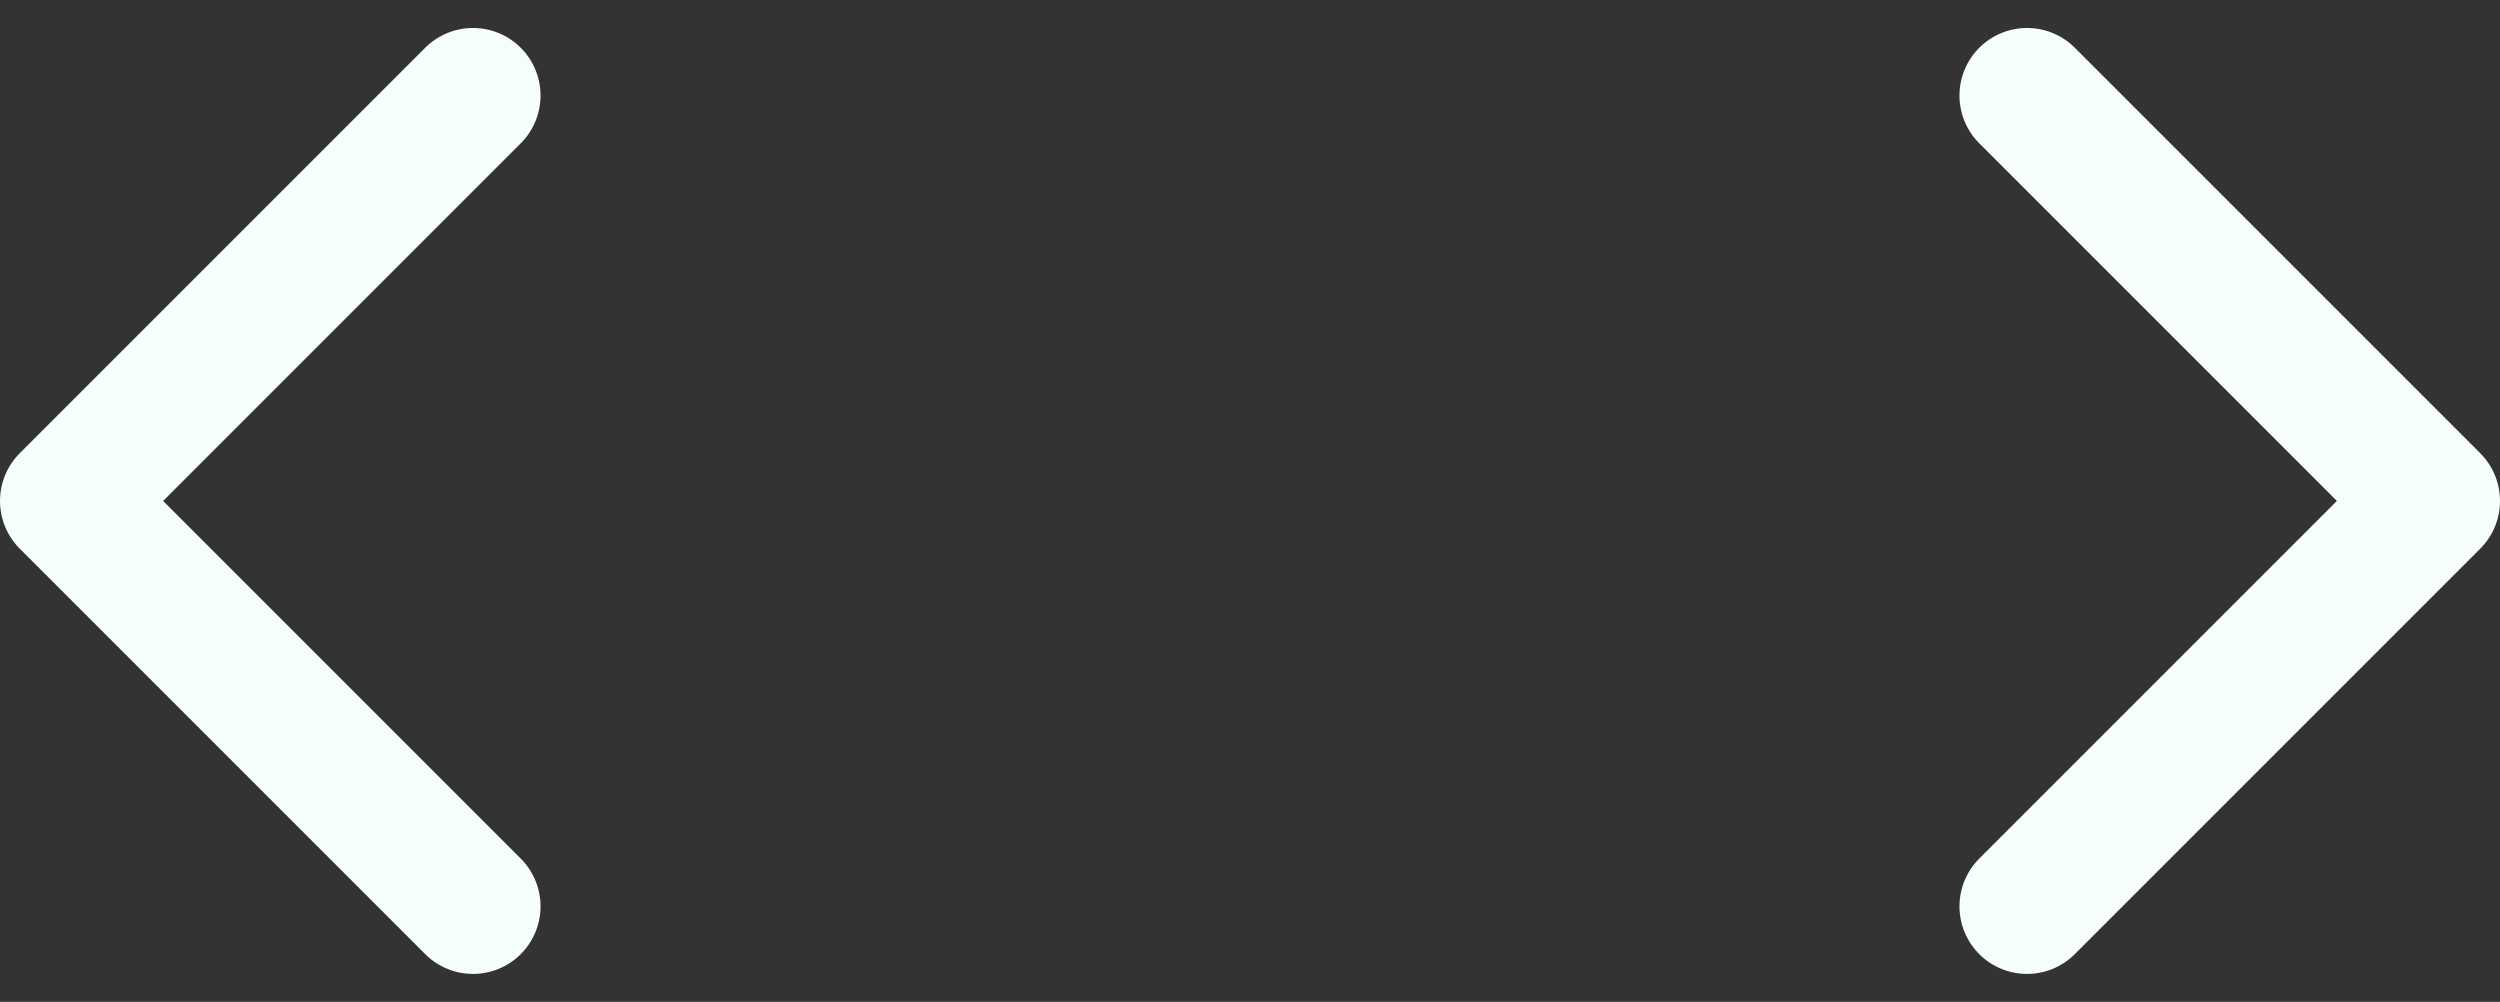
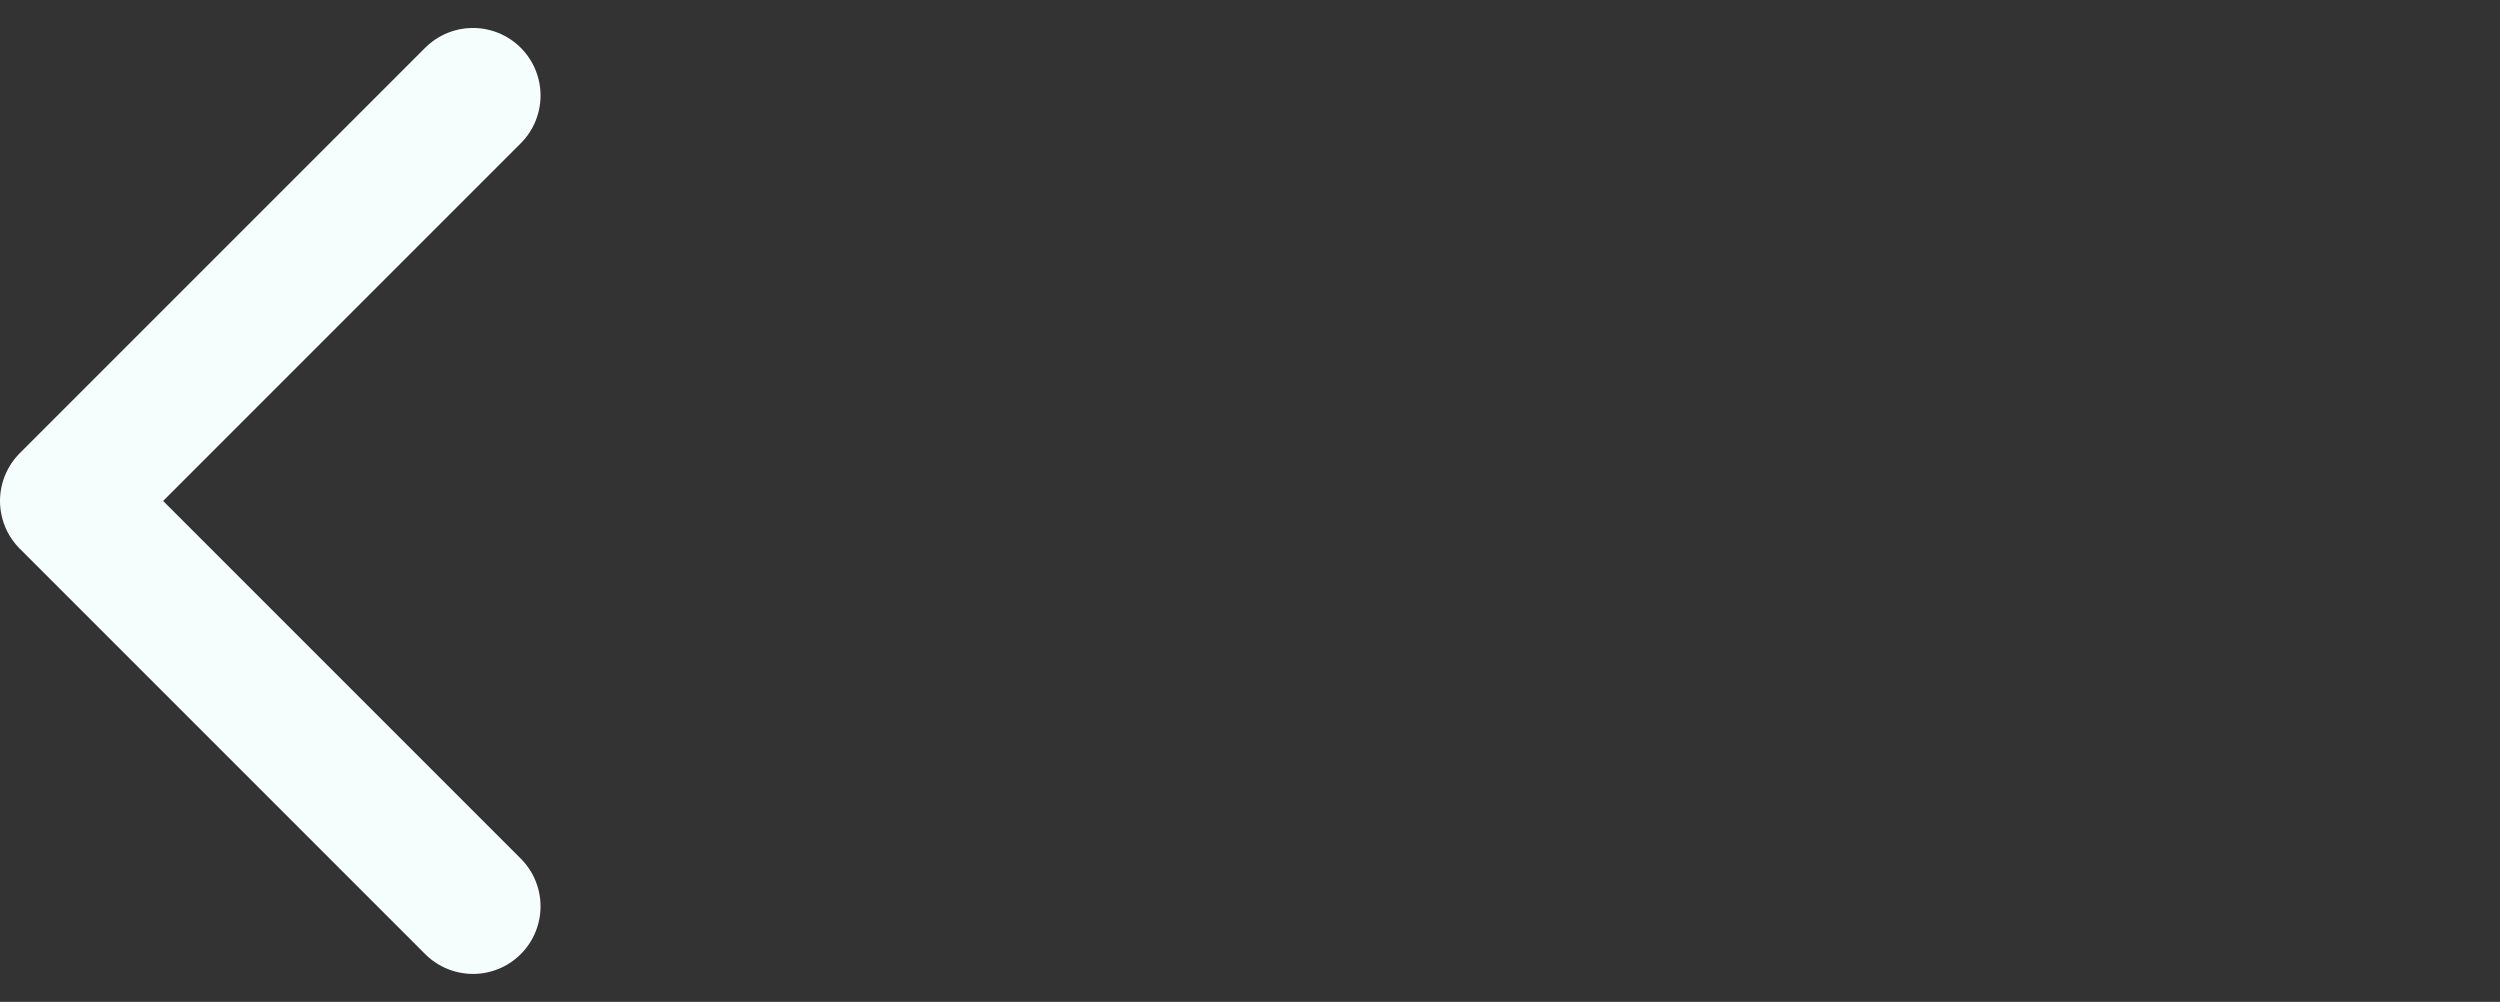
<svg xmlns="http://www.w3.org/2000/svg" width="55.5" height="22.242" viewBox="0 0 55.5 22.242">
  <rect x="0" y="0" width="55.5" height="22.242" fill="#333333" stroke="none" />
  <g id="Group_62" data-name="Group 62" transform="translate(-1350 -8302.379)">
    <path id="Icon_feather-chevron-left" data-name="Icon feather-chevron-left" d="M22.5,27l-9-9,9-9" transform="translate(1338 8295.5)" fill="none" stroke="#f5fdfd" stroke-linecap="round" stroke-linejoin="round" stroke-width="3" />
-     <path id="Icon_feather-chevron-left-2" data-name="Icon feather-chevron-left" d="M13.5,27l9-9-9-9" transform="translate(1381.5 8295.5)" fill="none" stroke="#f5fdfd" stroke-linecap="round" stroke-linejoin="round" stroke-width="3" />
  </g>
</svg>